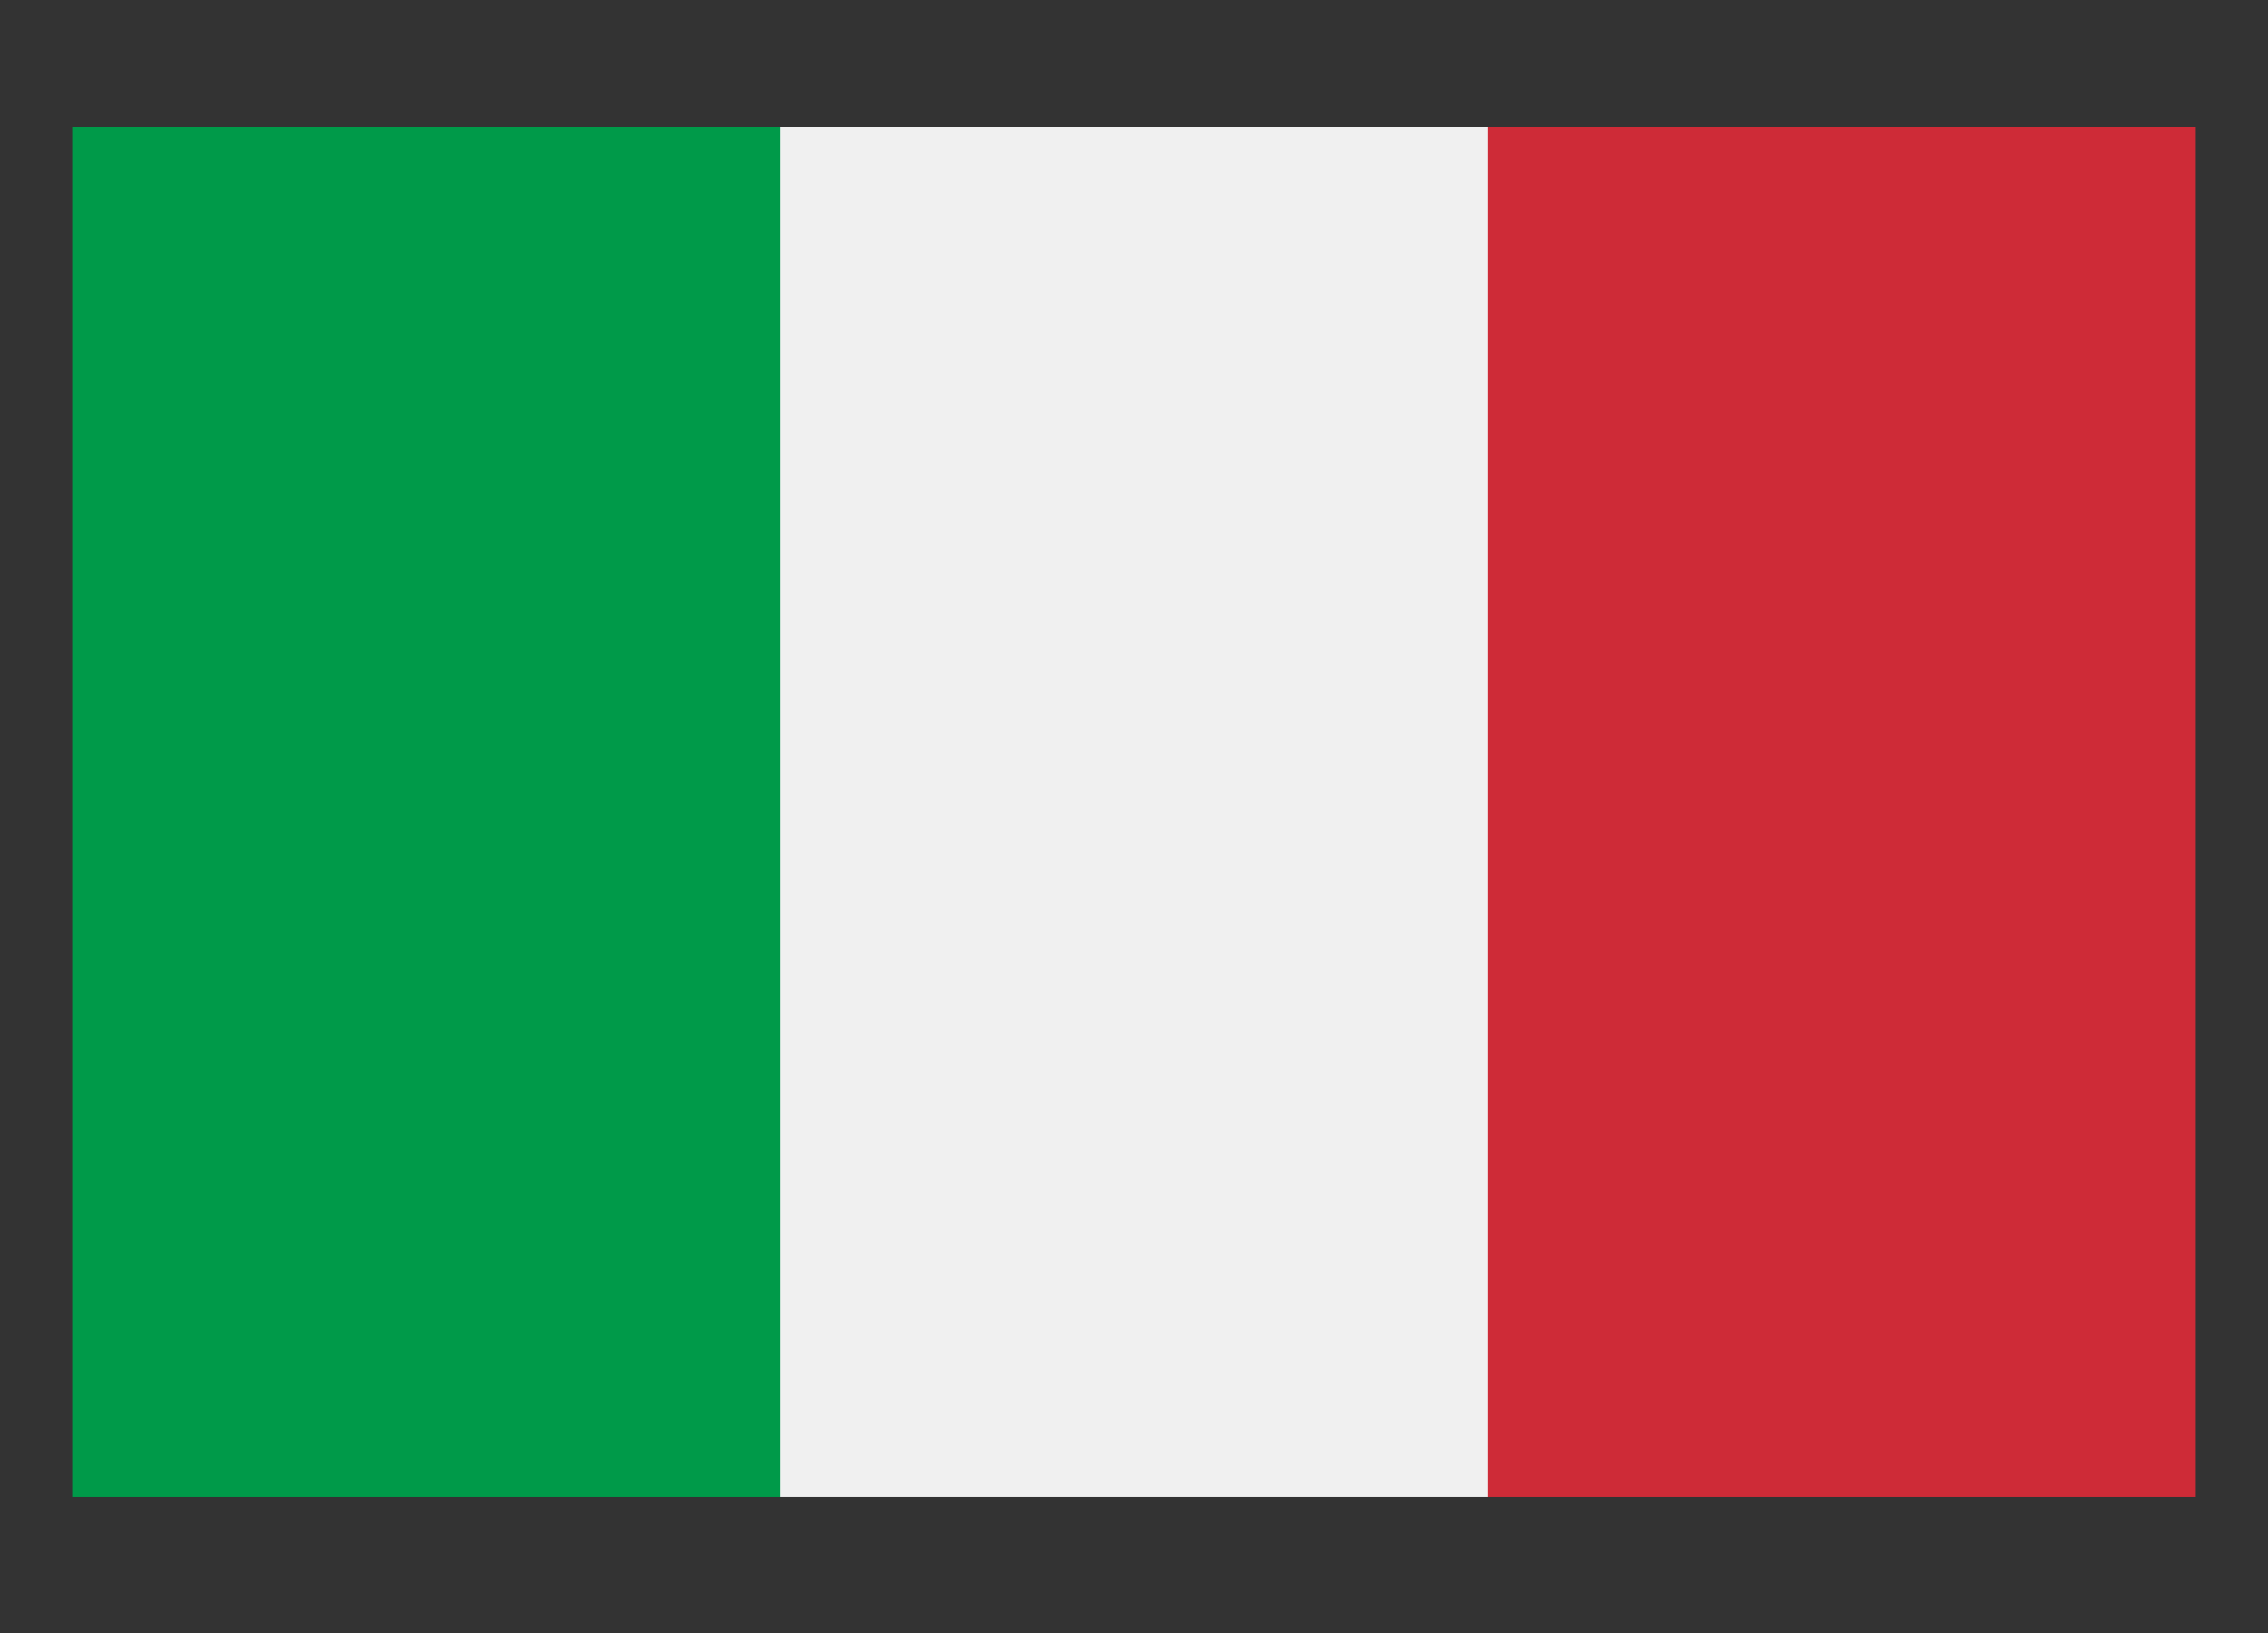
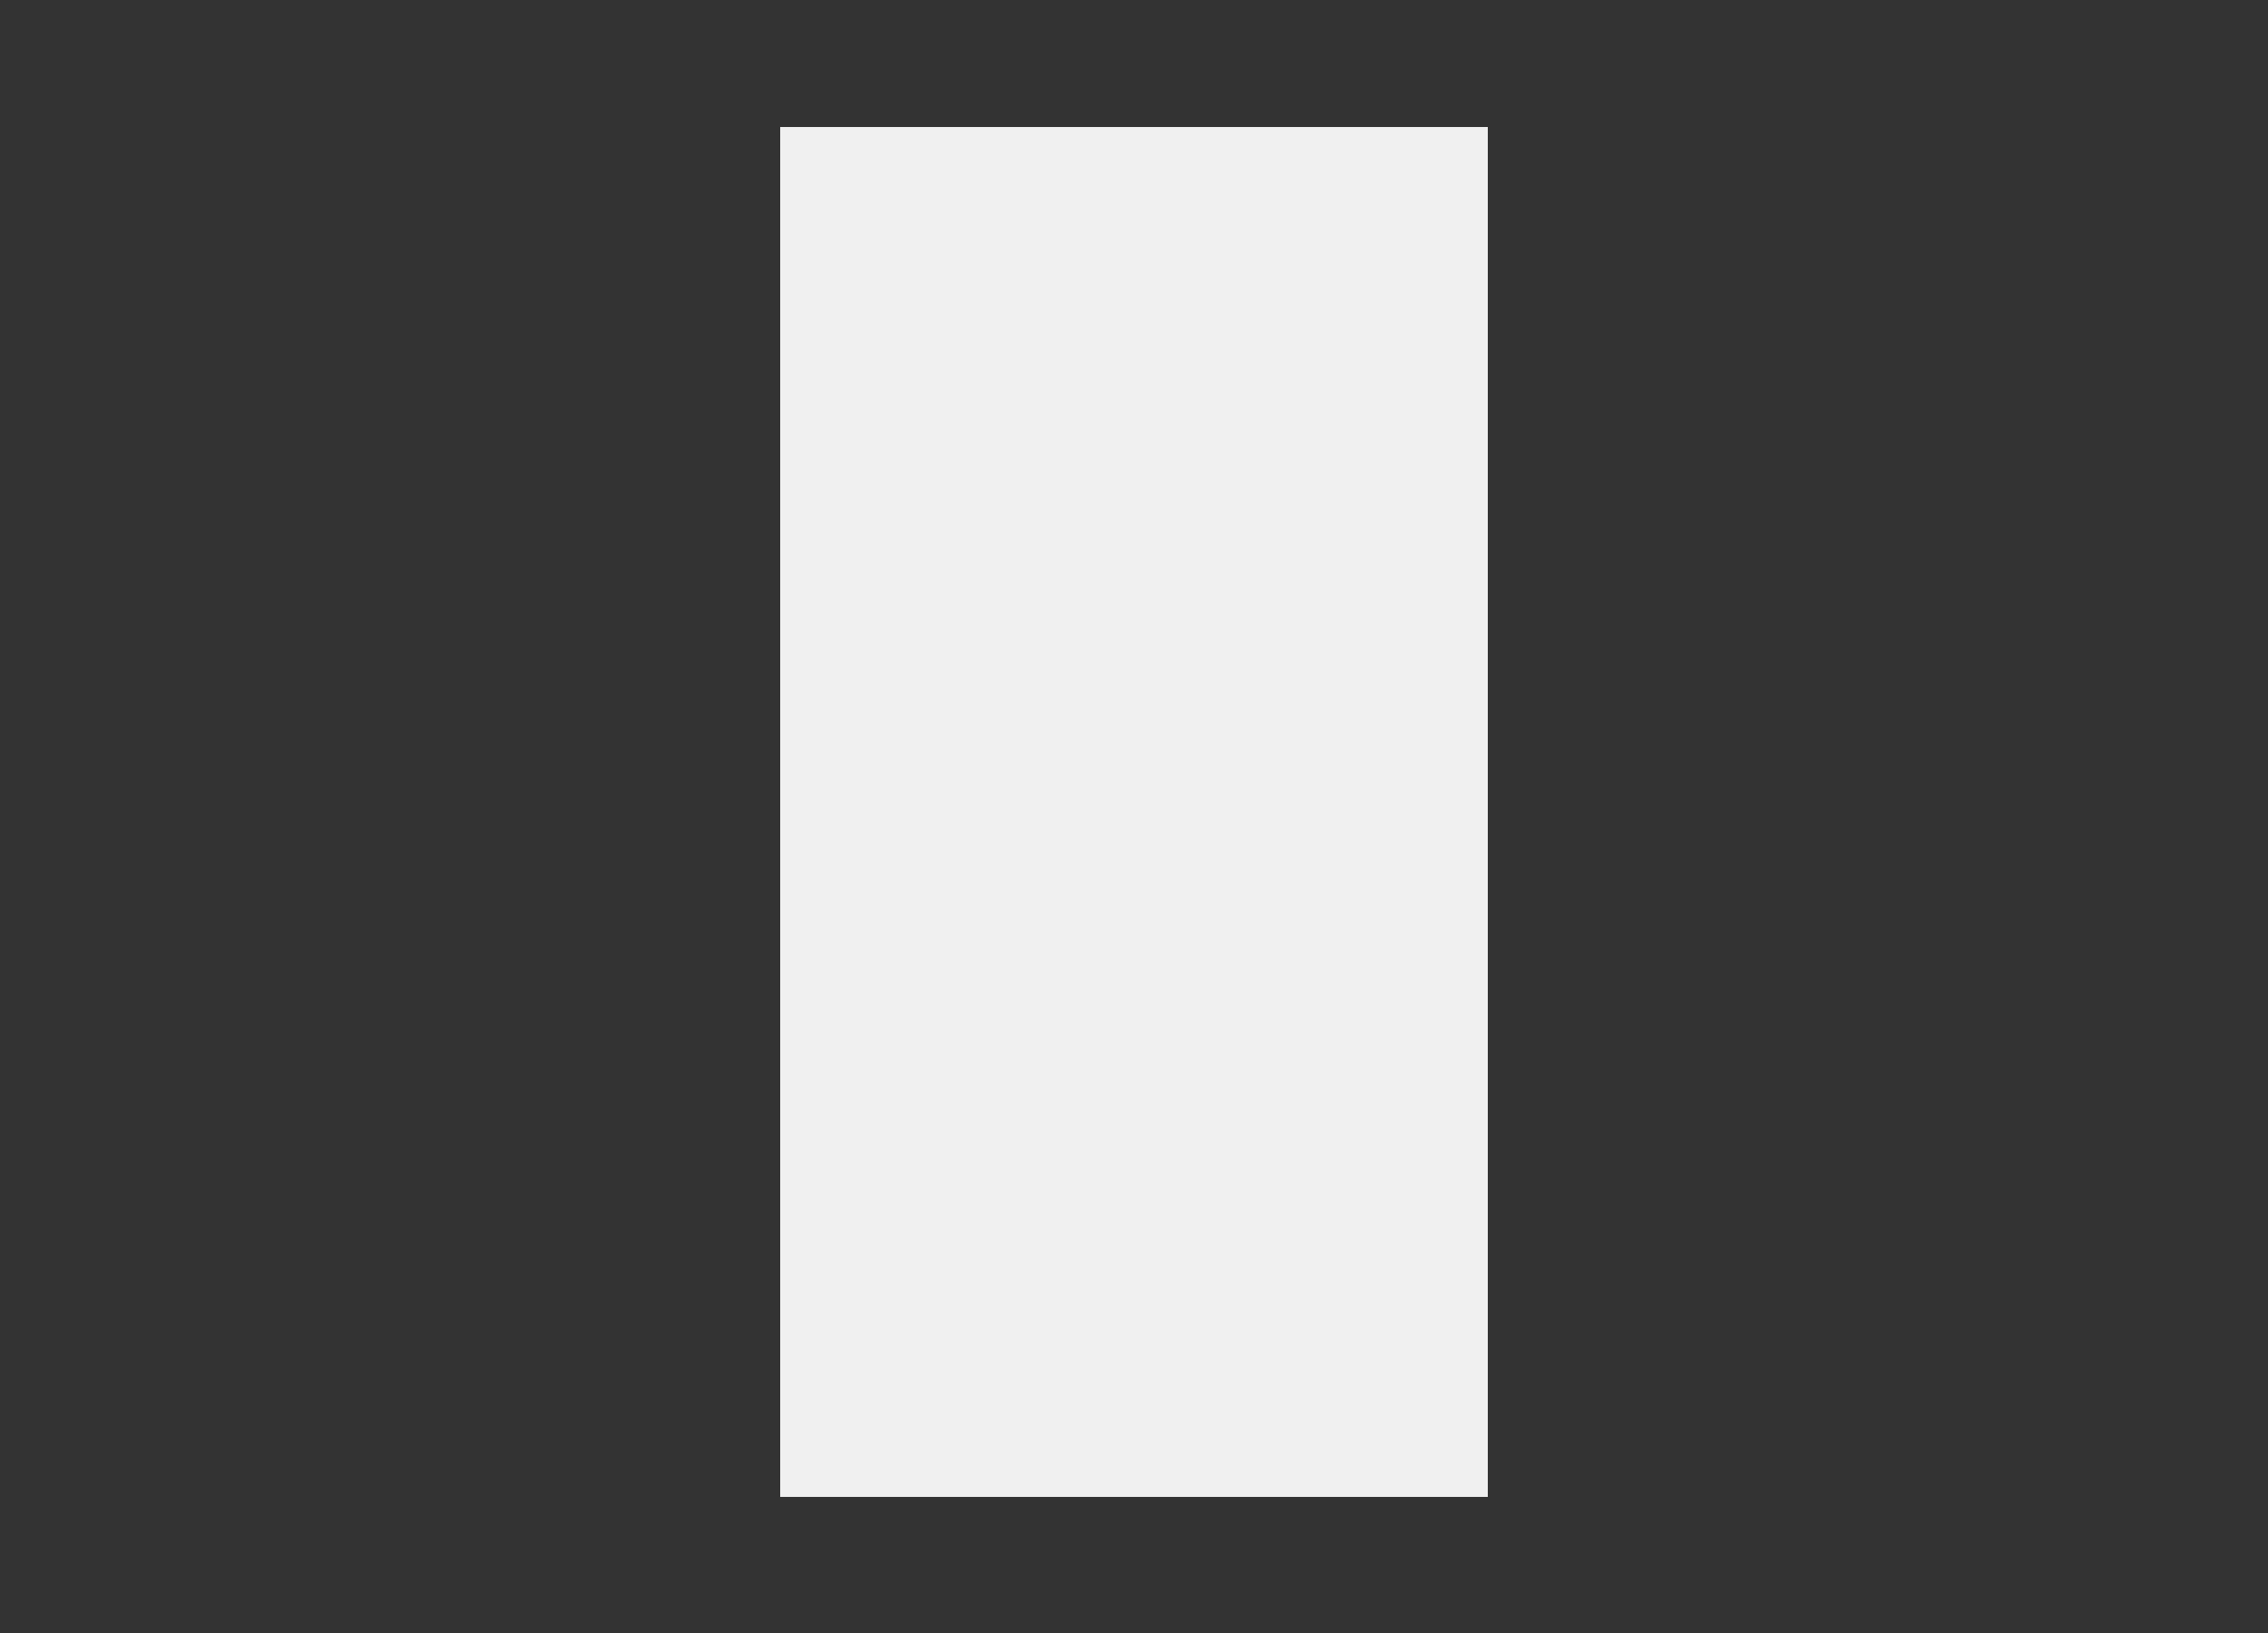
<svg xmlns="http://www.w3.org/2000/svg" version="1.1" id="Ebene_1" x="0px" y="0px" viewBox="0 0 25 18" style="enable-background:new 0 0 25 18;" xml:space="preserve">
  <rect x="0" y="0" width="25" height="18" fill="#333333" stroke="none" />
  <style type="text/css">
	.st0{fill:#009A49;}
	.st1{fill:#F0F0F0;}
	.st2{fill:#CE2B37;}
</style>
  <g id="Ebene_1_00000035522032447968444370000003637022714823916709_">
</g>
  <g id="Layer_25">
-     <path class="st0" d="M0.8,1.4h7.8v15.1H0.8V1.4z" />
    <path class="st1" d="M8.6,1.4h7.8v15.1H8.6V1.4z" />
-     <path class="st2" d="M16.4,1.4h7.8v15.1h-7.8C16.4,16.5,16.4,1.4,16.4,1.4z" />
  </g>
</svg>